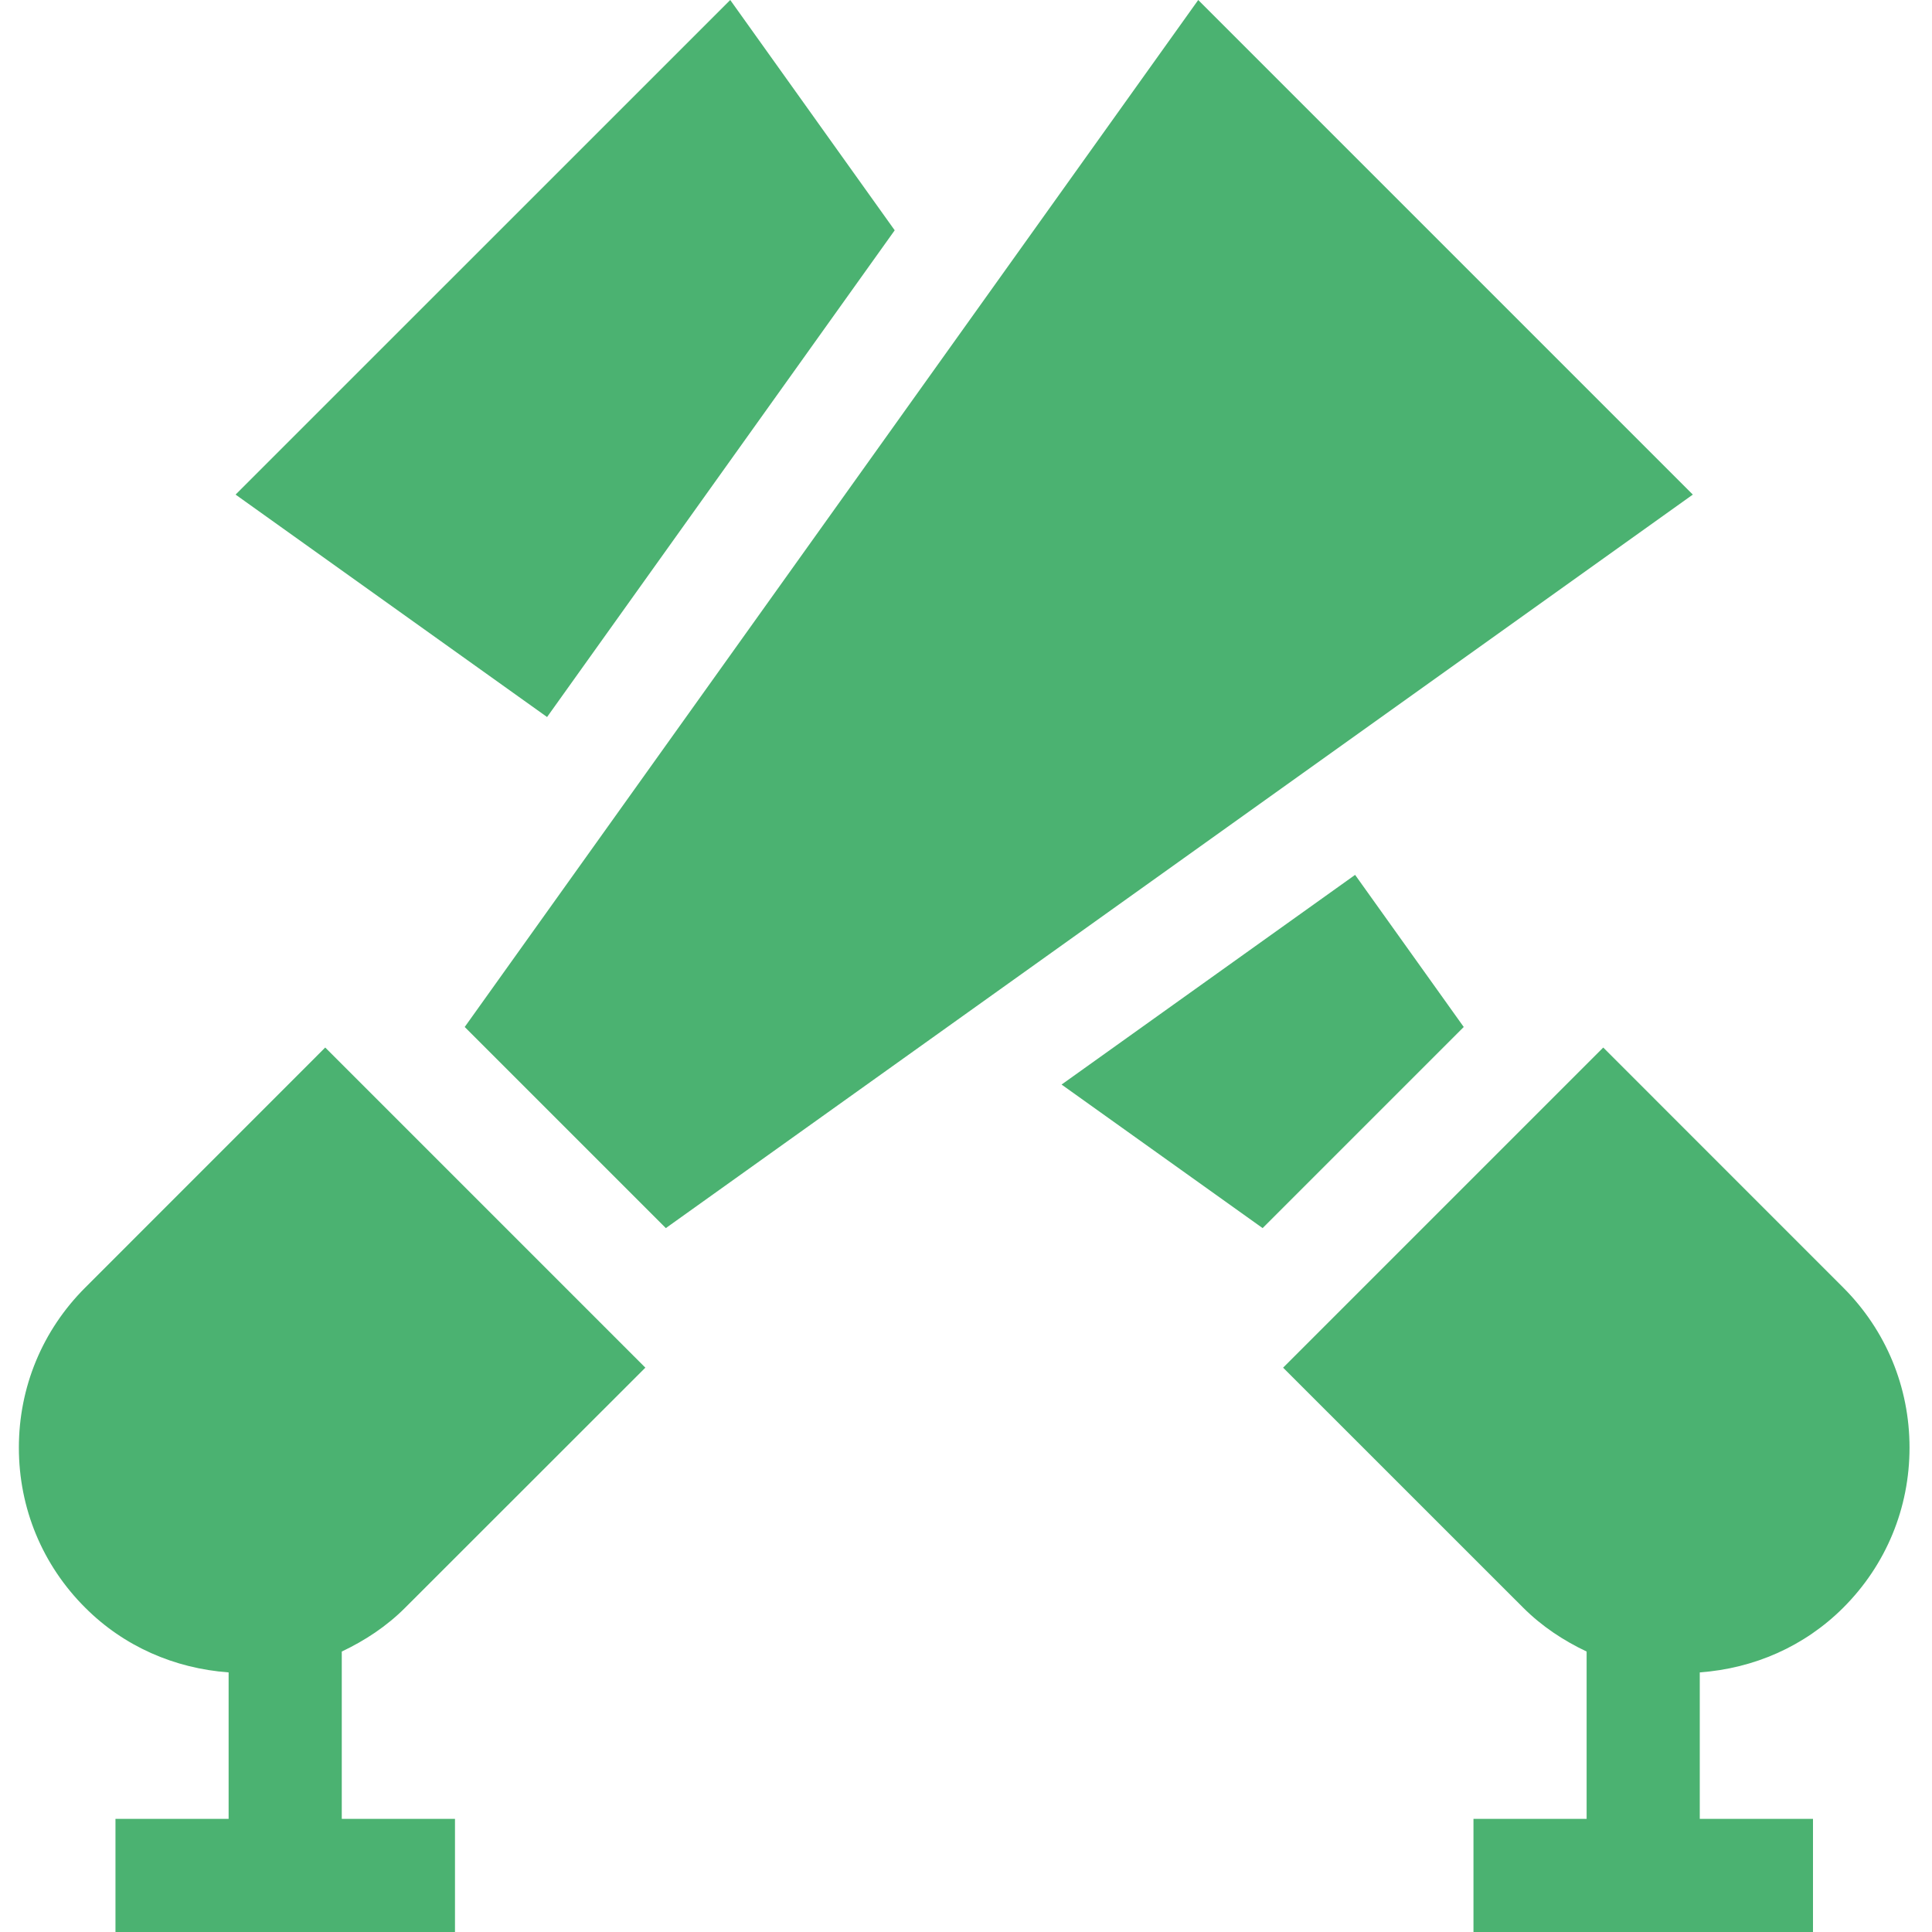
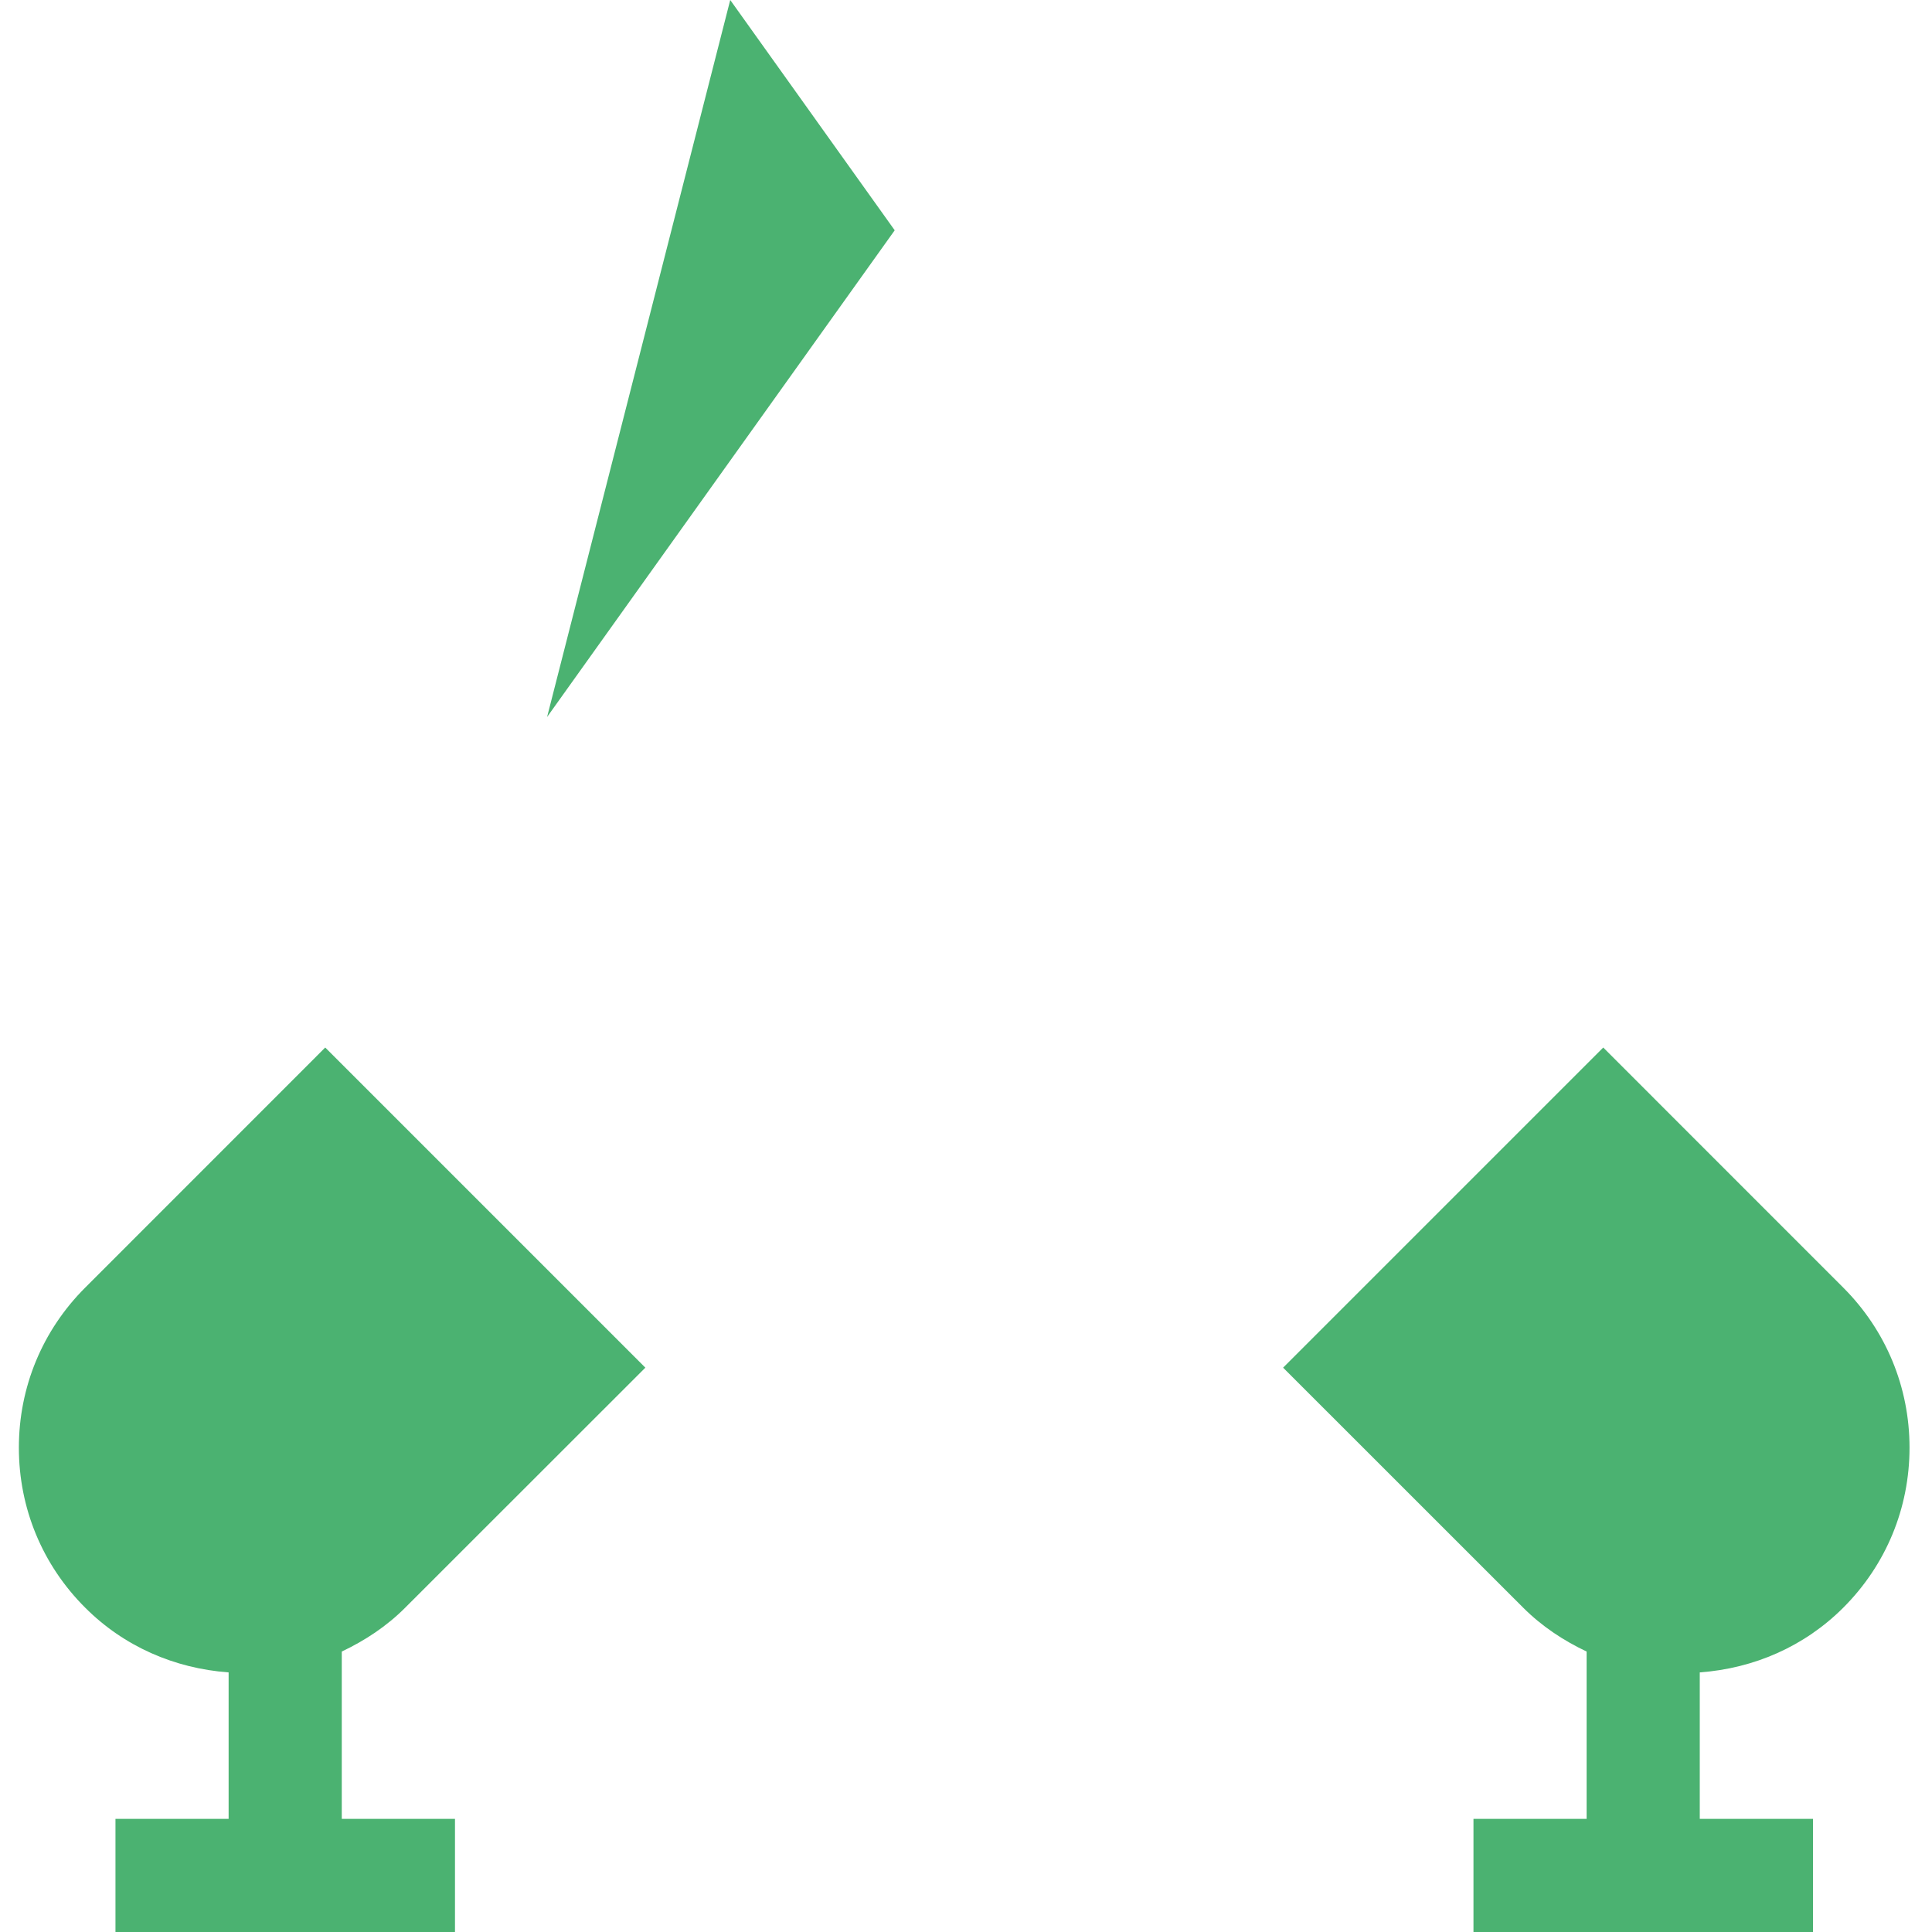
<svg xmlns="http://www.w3.org/2000/svg" width="30" height="30" viewBox="0 0 30 30" fill="none">
  <g clip-path="url(#clip0_58_322)">
    <path d="M6.292 24.964L10.021 21.237L5.05 16.266L1.323 19.994C0.658 20.658 0.293 21.541 0.293 22.479C0.293 23.419 0.658 24.301 1.323 24.964C1.924 25.566 2.709 25.907 3.55 25.969V28.243H1.793V30H7.065V28.243H5.307V25.645C5.666 25.475 6.003 25.254 6.292 24.964Z" fill="#4BB271" />
    <path d="M28.622 24.964C29.286 24.301 29.651 23.419 29.651 22.479C29.651 21.541 29.286 20.658 28.622 19.994L24.895 16.266L19.924 21.237L23.652 24.964C23.942 25.254 24.278 25.475 24.637 25.645V28.243H22.88V30H28.152V28.243H26.394V25.969C27.236 25.907 28.02 25.566 28.622 24.964Z" fill="#4BB271" />
-     <path d="M10.339 19.07L26.286 7.68L18.606 0L7.216 15.947L10.339 19.07Z" fill="#4BB271" />
-     <path d="M16.484 16.841L19.606 19.07L22.729 15.947L21.042 13.585L16.484 16.841Z" fill="#4BB271" />
-     <path d="M13.893 3.576L11.339 0L3.658 7.68L8.495 11.134L13.893 3.576Z" fill="#4BB271" />
+     <path d="M13.893 3.576L11.339 0L8.495 11.134L13.893 3.576Z" fill="#4BB271" />
  </g>
  <defs>
    <clipPath id="clip0_58_322">
      <rect width="30" height="30" fill="white" />
    </clipPath>
  </defs>
</svg>